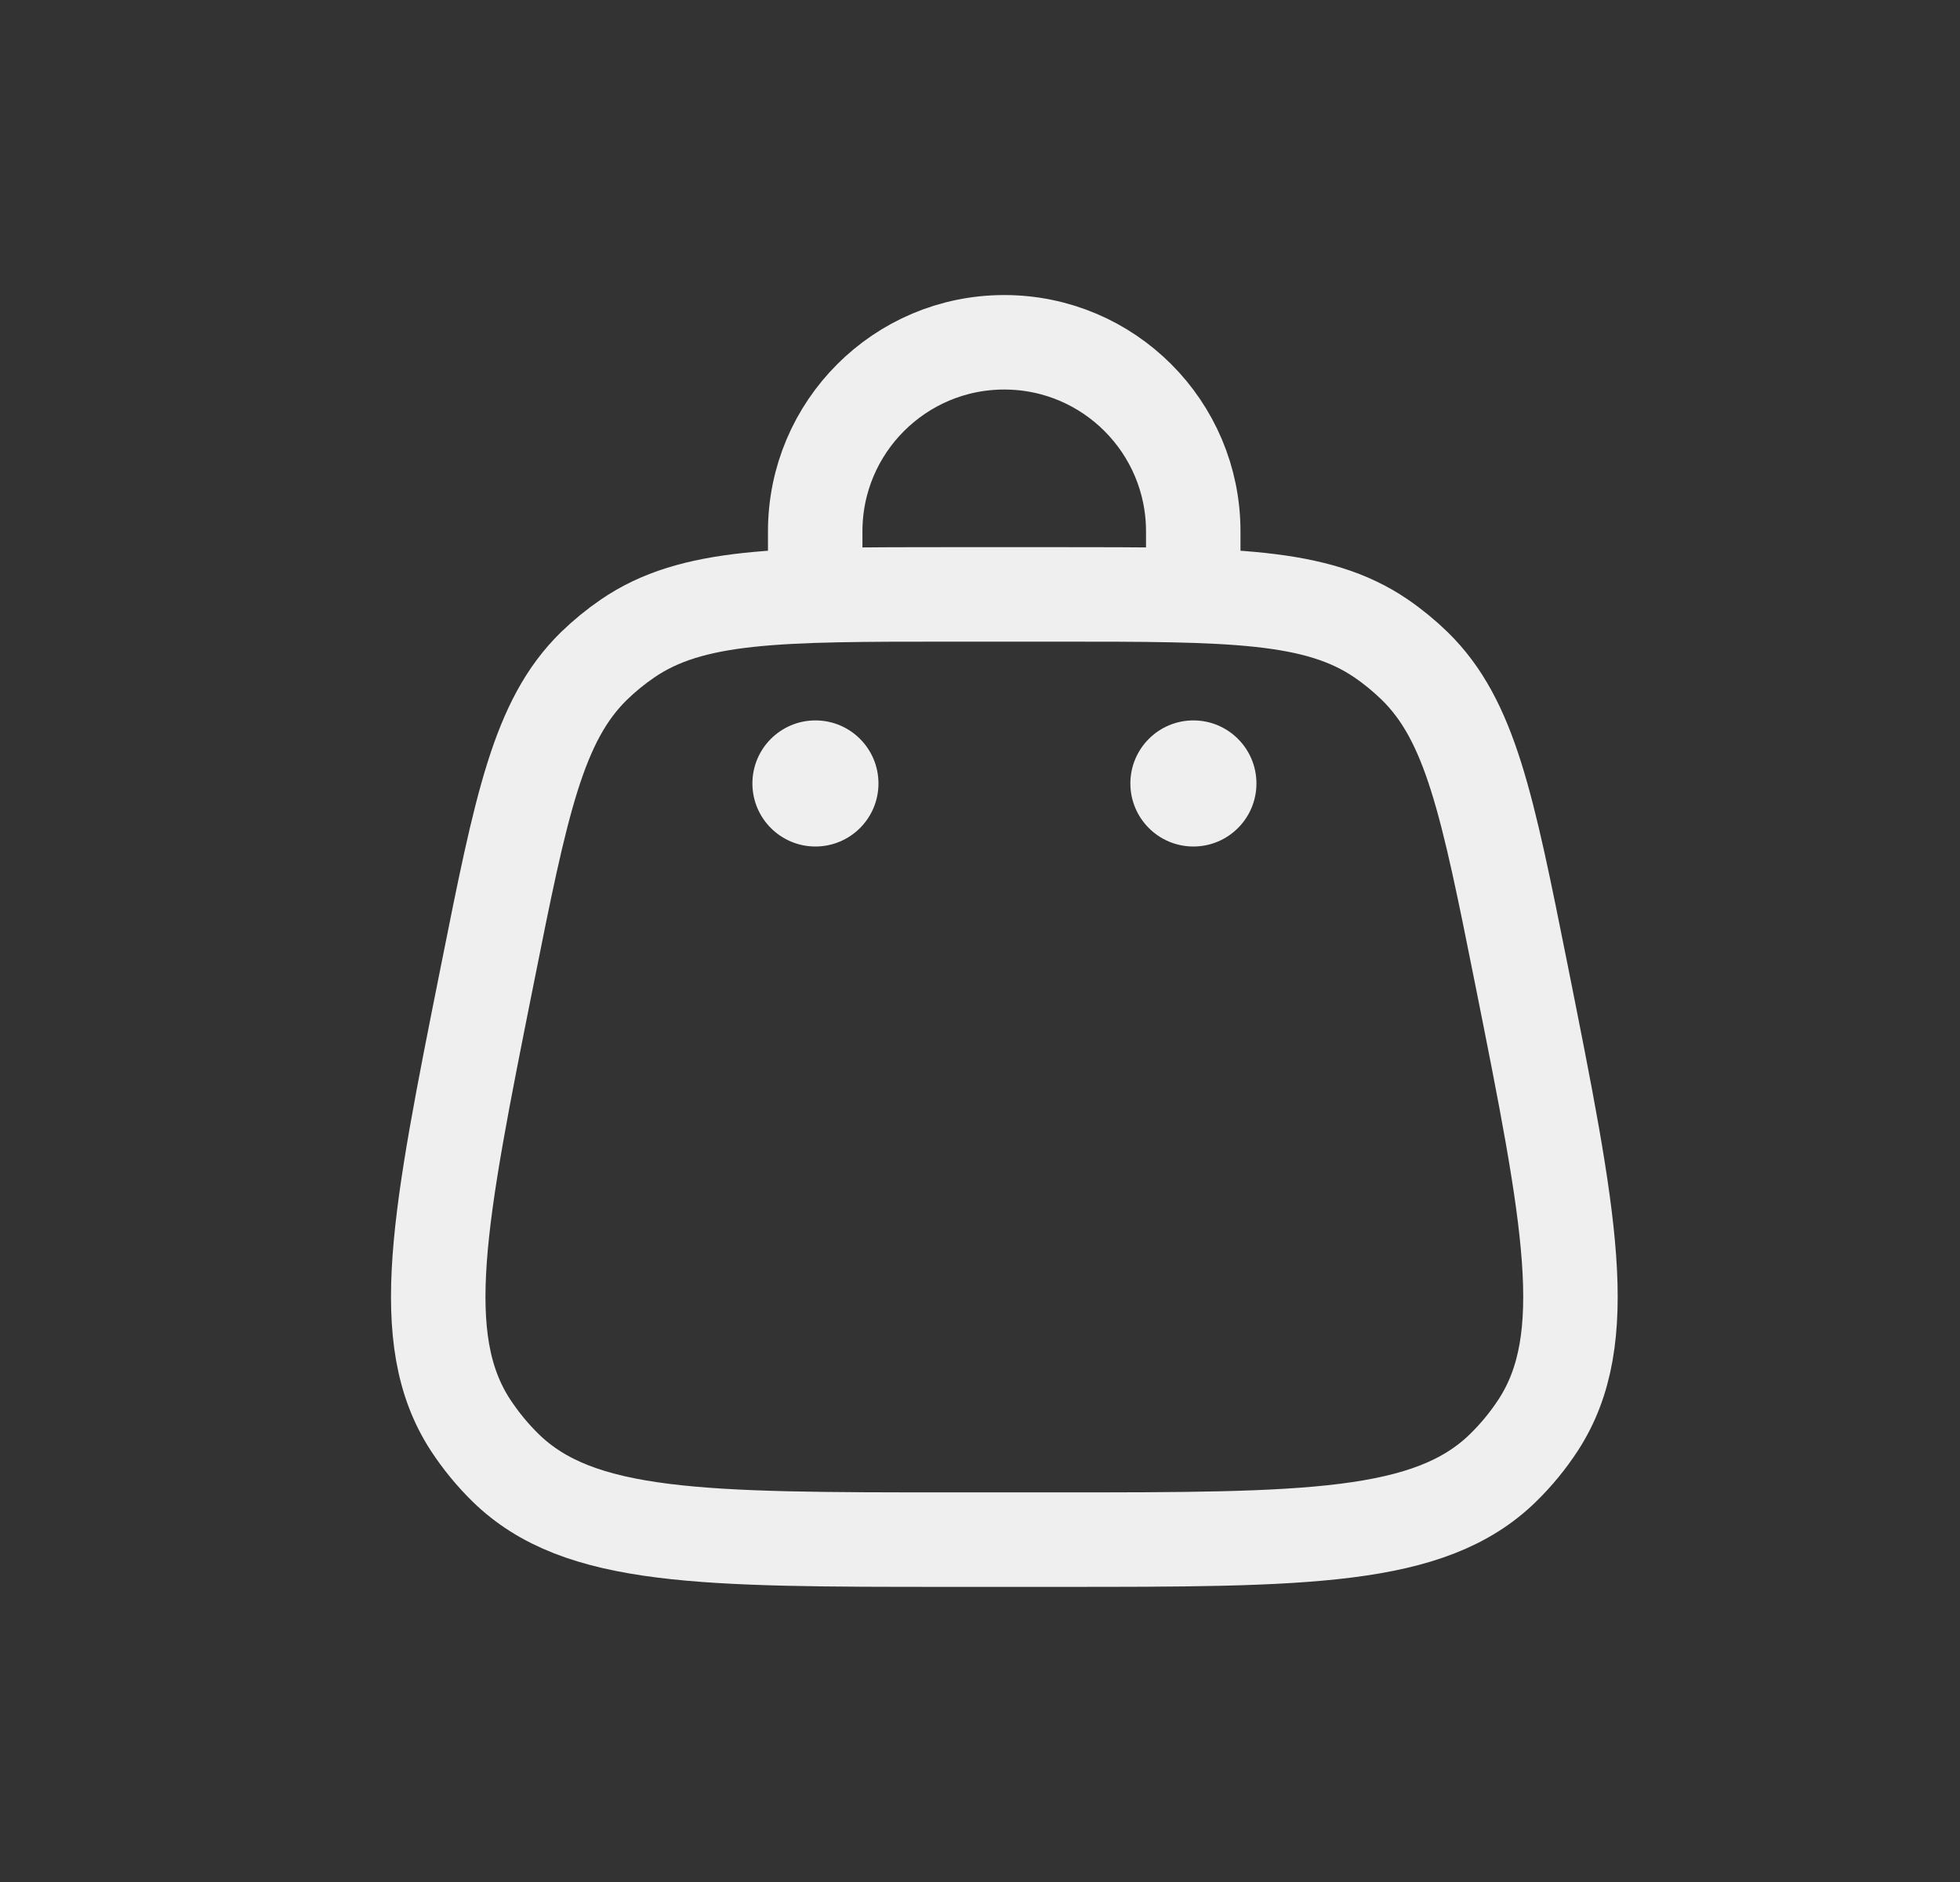
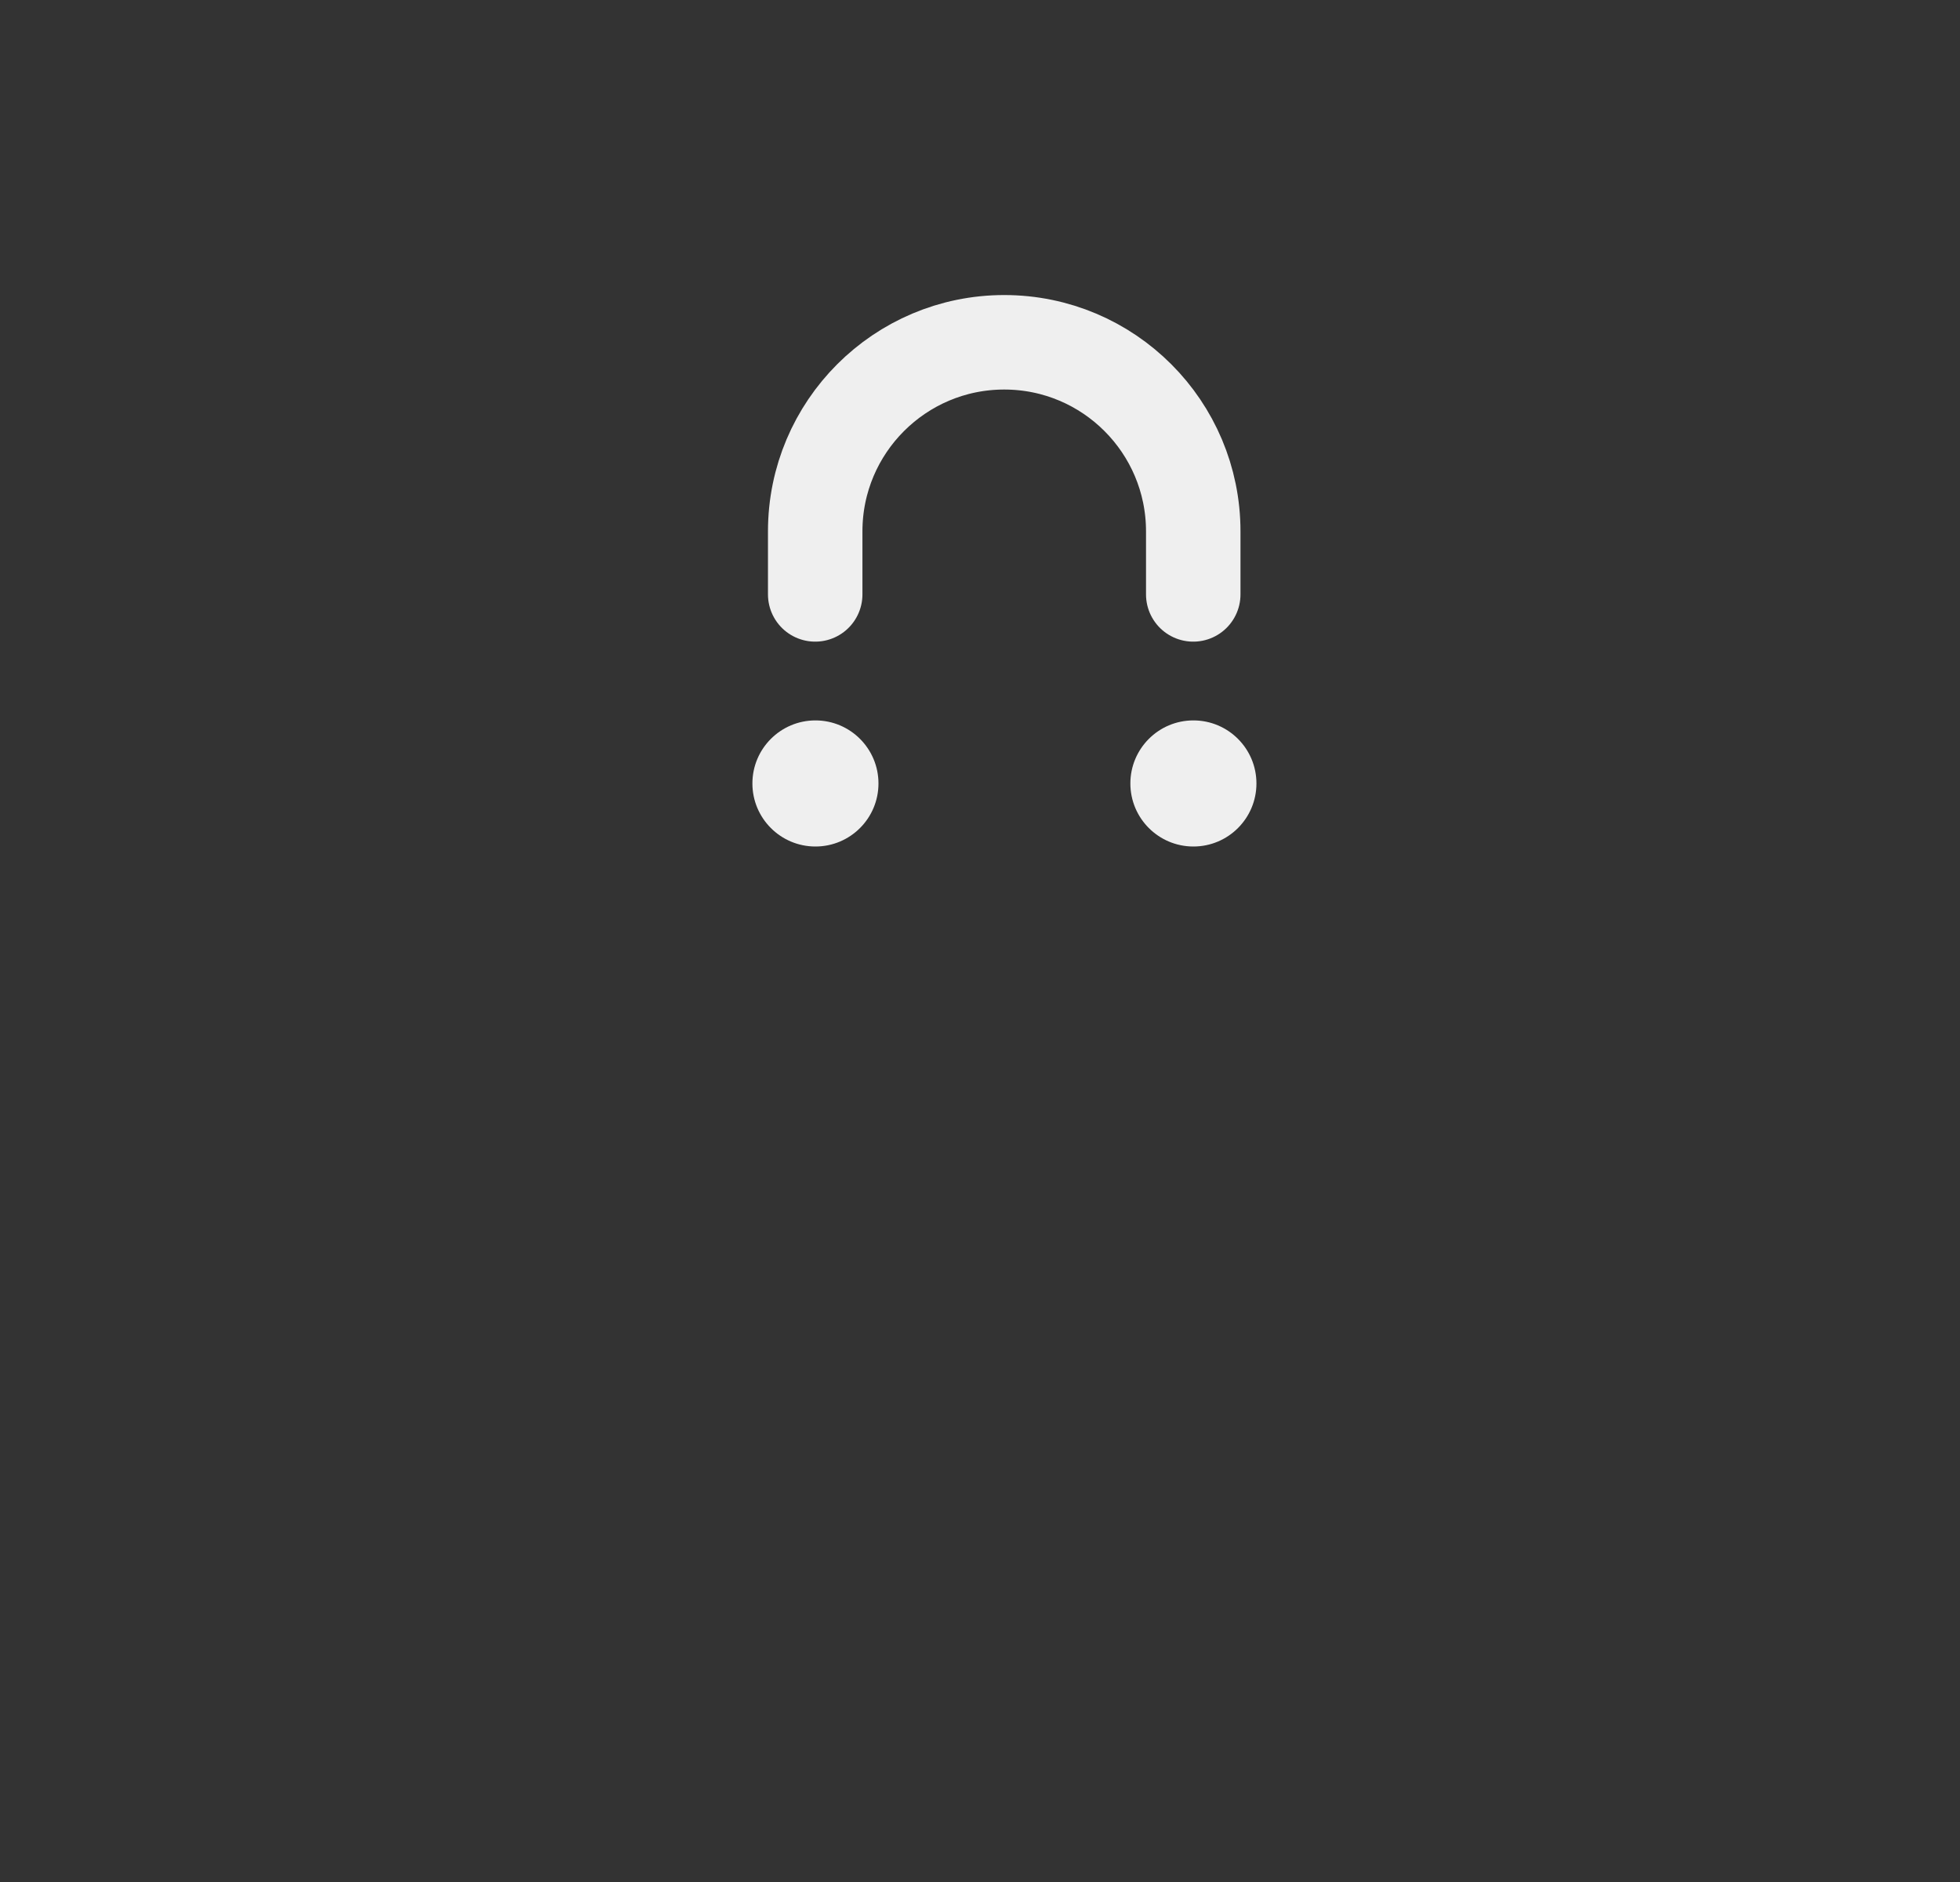
<svg xmlns="http://www.w3.org/2000/svg" width="25" height="24" viewBox="0 0 25 24" fill="none">
  <rect x="0" y="0" width="25" height="24" fill="#333333" stroke="none" />
-   <path d="M6.217 12.425C6.648 10.267 6.864 9.188 7.577 8.492C7.709 8.364 7.852 8.247 8.004 8.143C8.825 7.58 9.925 7.58 12.126 7.58H13.495C15.696 7.58 16.796 7.58 17.618 8.143C17.77 8.247 17.912 8.364 18.044 8.492C18.757 9.188 18.973 10.267 19.405 12.425C20.024 15.524 20.334 17.073 19.621 18.171C19.492 18.369 19.341 18.553 19.171 18.719C18.235 19.634 16.655 19.634 13.495 19.634H12.126C8.966 19.634 7.387 19.634 6.45 18.719C6.28 18.553 6.13 18.369 6 18.171C5.287 17.073 5.597 15.524 6.217 12.425Z" stroke="#EFEFEF" stroke-width="1.205" />
  <path d="M10.398 7.58V6.776C10.398 5.445 11.478 4.365 12.809 4.365C14.141 4.365 15.22 5.445 15.22 6.776V7.58" stroke="#EFEFEF" stroke-width="1.205" stroke-linecap="round" />
  <circle cx="15.222" cy="9.991" r="0.804" fill="#EFEFEF" />
  <circle cx="10.401" cy="9.991" r="0.804" fill="#EFEFEF" />
</svg>